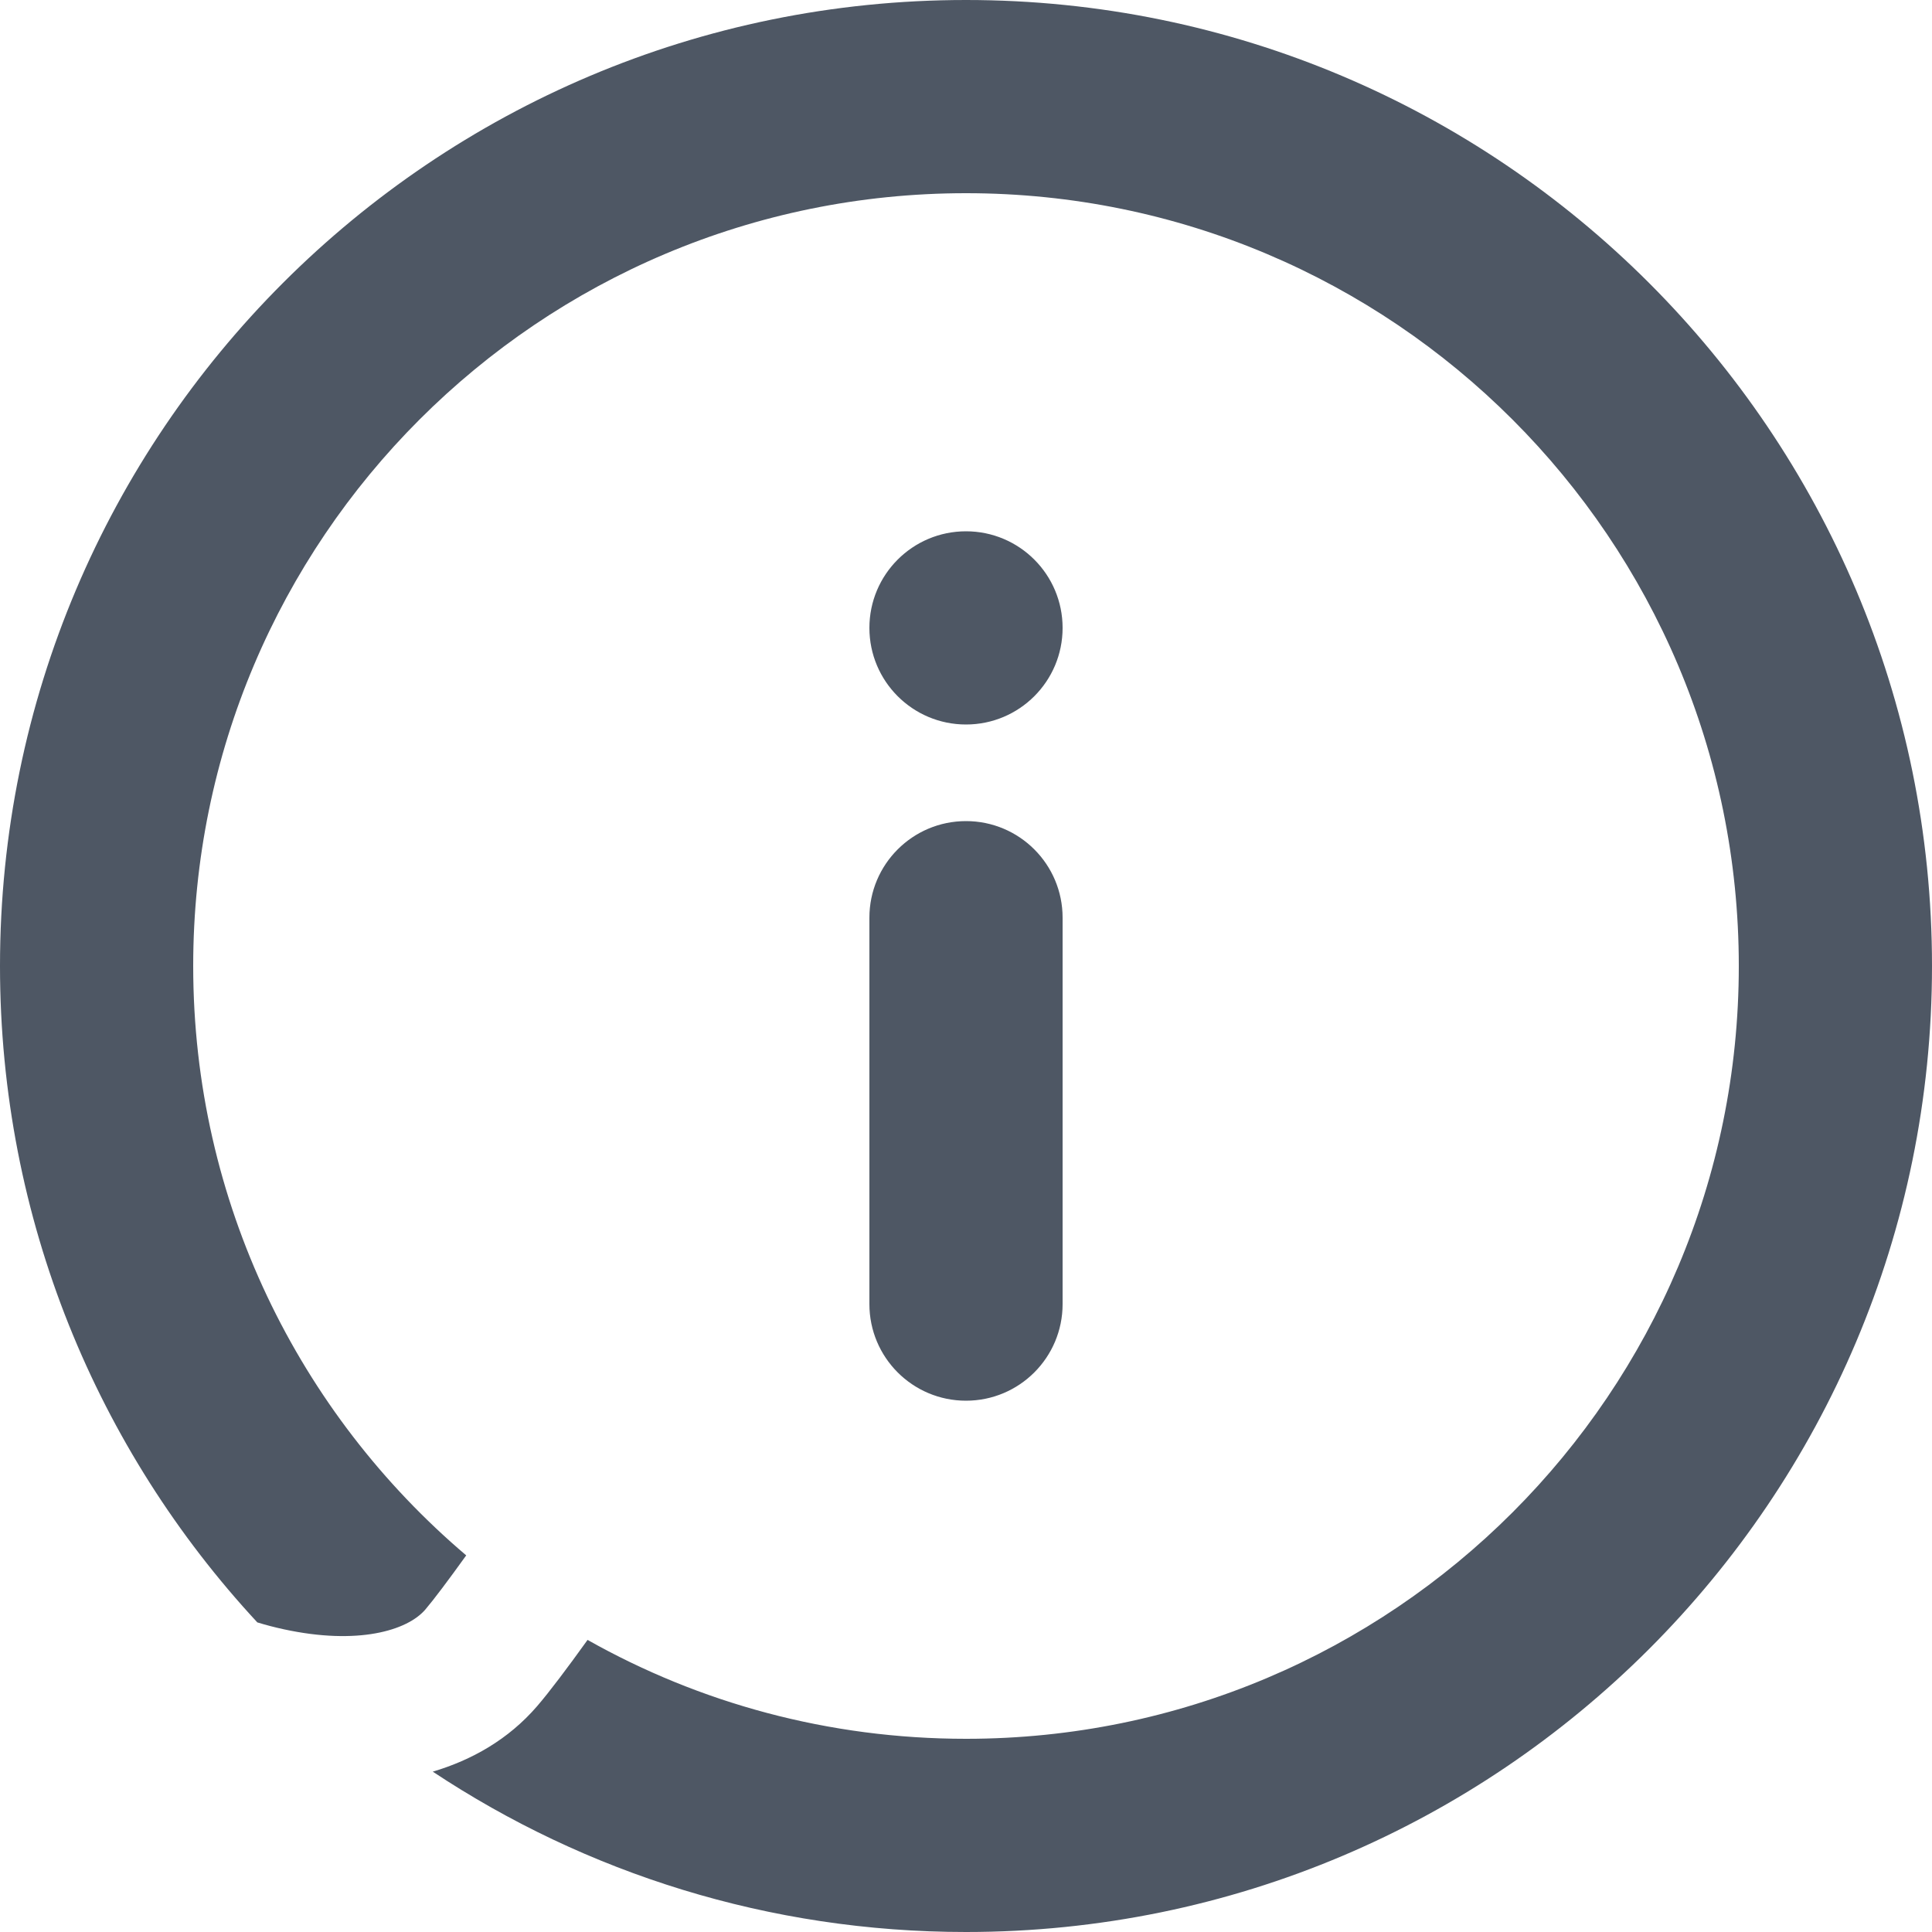
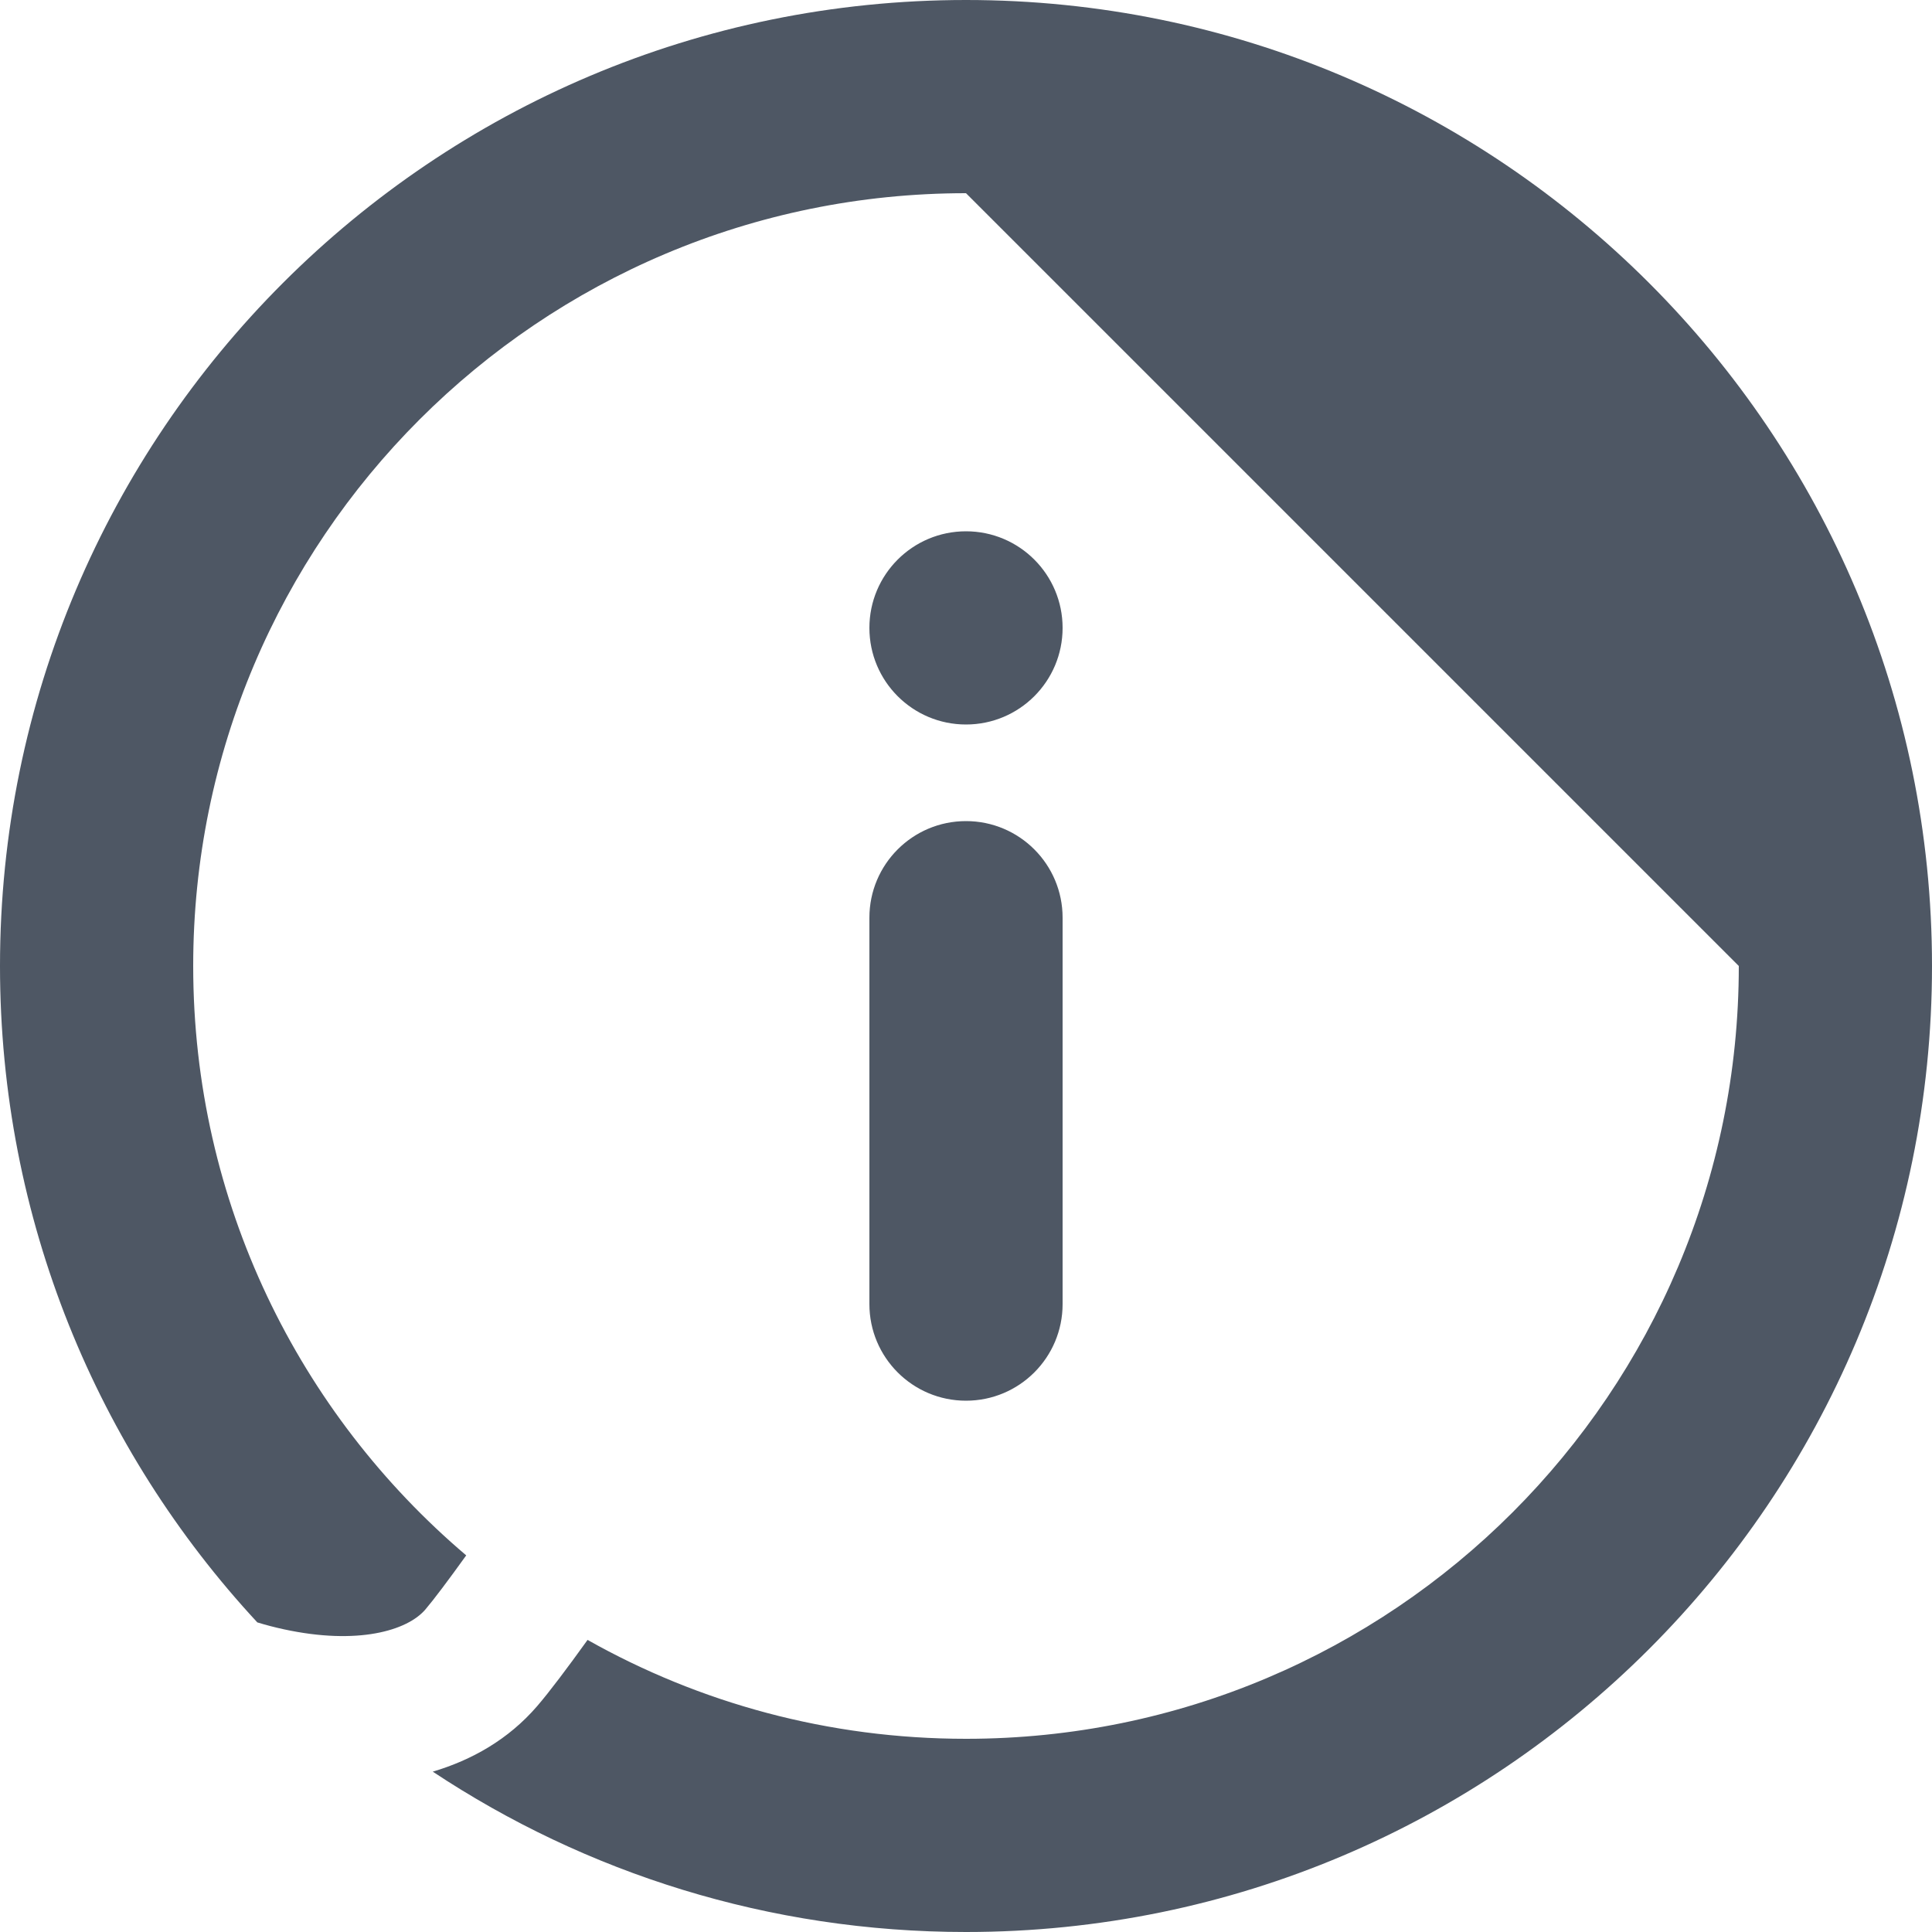
<svg xmlns="http://www.w3.org/2000/svg" width="16" height="16" viewBox="0 0 16 16" fill="none">
-   <path fill-rule="evenodd" clip-rule="evenodd" d="M14.4 8C14.4 11.535 11.535 14.4 8 14.4C6.861 14.4 5.792 14.103 4.866 13.581C4.7 13.812 4.549 14.013 4.448 14.13C4.21 14.406 3.907 14.576 3.584 14.672C4.849 15.511 6.368 16 8 16C12.418 16 16 12.418 16 8C16 3.582 12.418 0 8 0C3.582 0 0 3.582 0 8C0 10.099 0.808 12.009 2.131 13.436C2.203 13.458 2.276 13.477 2.35 13.493C2.963 13.626 3.372 13.504 3.522 13.33C3.591 13.249 3.713 13.087 3.861 12.881C2.478 11.707 1.6 9.956 1.6 8C1.6 4.465 4.465 1.6 8 1.6C11.535 1.6 14.4 4.465 14.4 8ZM8.8 5.2C8.8 4.758 8.442 4.4 8 4.4C7.558 4.4 7.2 4.758 7.2 5.2C7.2 5.642 7.558 6 8 6C8.442 6 8.8 5.642 8.8 5.2ZM8 6.8C8.442 6.8 8.8 7.158 8.8 7.6V10.8C8.8 11.242 8.442 11.6 8 11.6C7.558 11.6 7.2 11.242 7.2 10.8V7.6C7.2 7.158 7.558 6.8 8 6.8Z" fill="#4E5764" />
+   <path fill-rule="evenodd" clip-rule="evenodd" d="M14.4 8C14.4 11.535 11.535 14.4 8 14.4C6.861 14.4 5.792 14.103 4.866 13.581C4.7 13.812 4.549 14.013 4.448 14.13C4.21 14.406 3.907 14.576 3.584 14.672C4.849 15.511 6.368 16 8 16C12.418 16 16 12.418 16 8C16 3.582 12.418 0 8 0C3.582 0 0 3.582 0 8C0 10.099 0.808 12.009 2.131 13.436C2.203 13.458 2.276 13.477 2.35 13.493C2.963 13.626 3.372 13.504 3.522 13.33C3.591 13.249 3.713 13.087 3.861 12.881C2.478 11.707 1.6 9.956 1.6 8C1.6 4.465 4.465 1.6 8 1.6ZM8.8 5.2C8.8 4.758 8.442 4.4 8 4.4C7.558 4.4 7.2 4.758 7.2 5.2C7.2 5.642 7.558 6 8 6C8.442 6 8.8 5.642 8.8 5.2ZM8 6.8C8.442 6.8 8.8 7.158 8.8 7.6V10.8C8.8 11.242 8.442 11.6 8 11.6C7.558 11.6 7.2 11.242 7.2 10.8V7.6C7.2 7.158 7.558 6.8 8 6.8Z" fill="#4E5764" />
</svg>